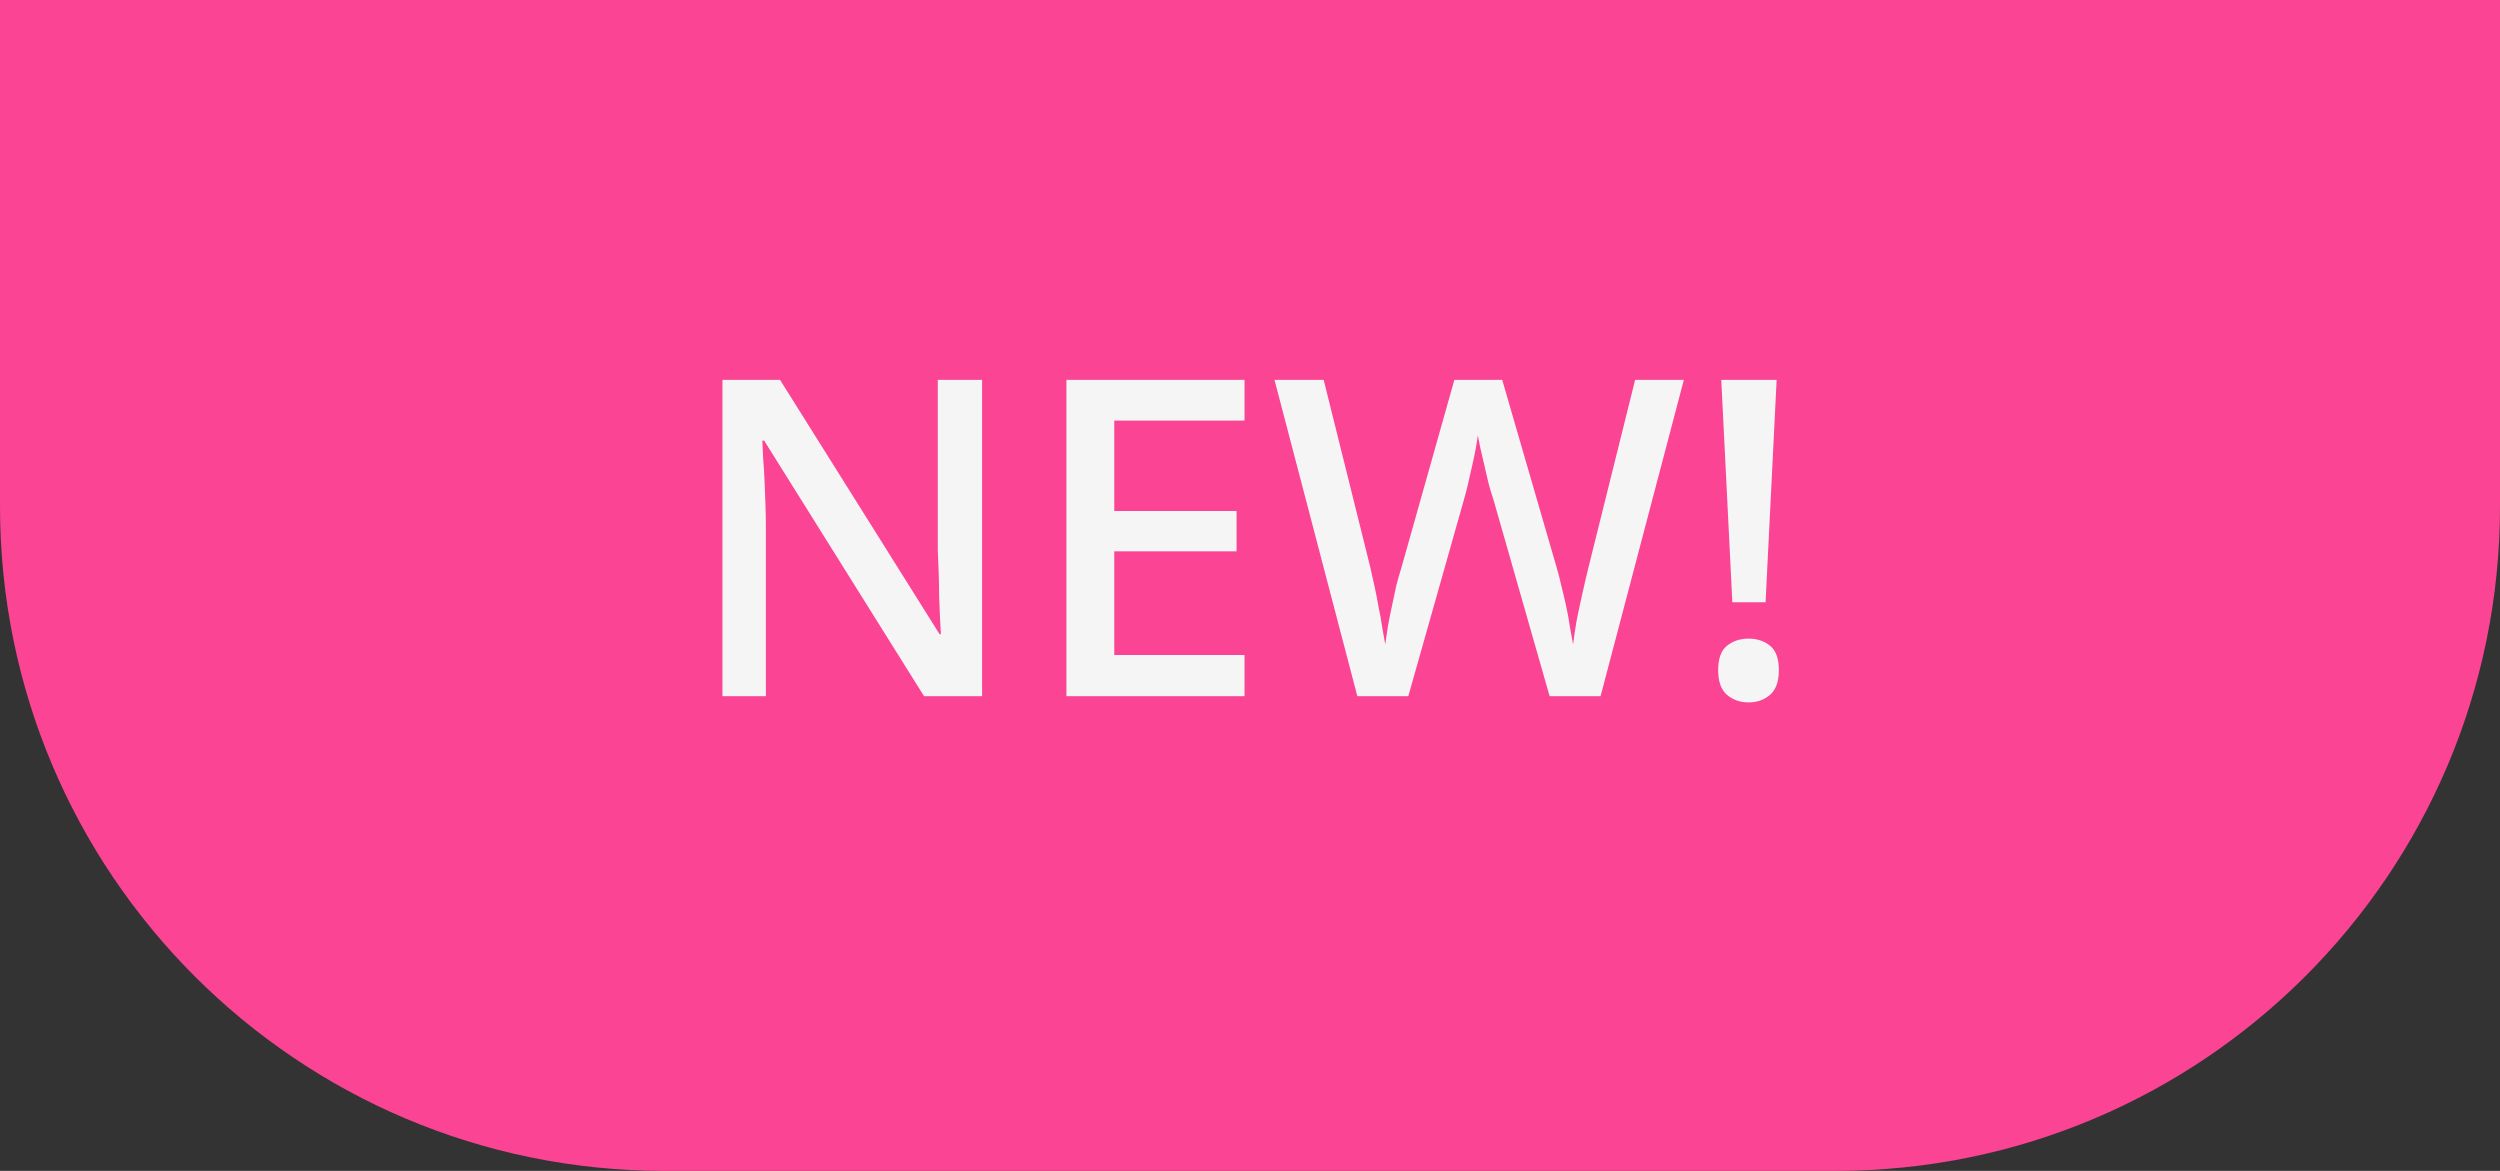
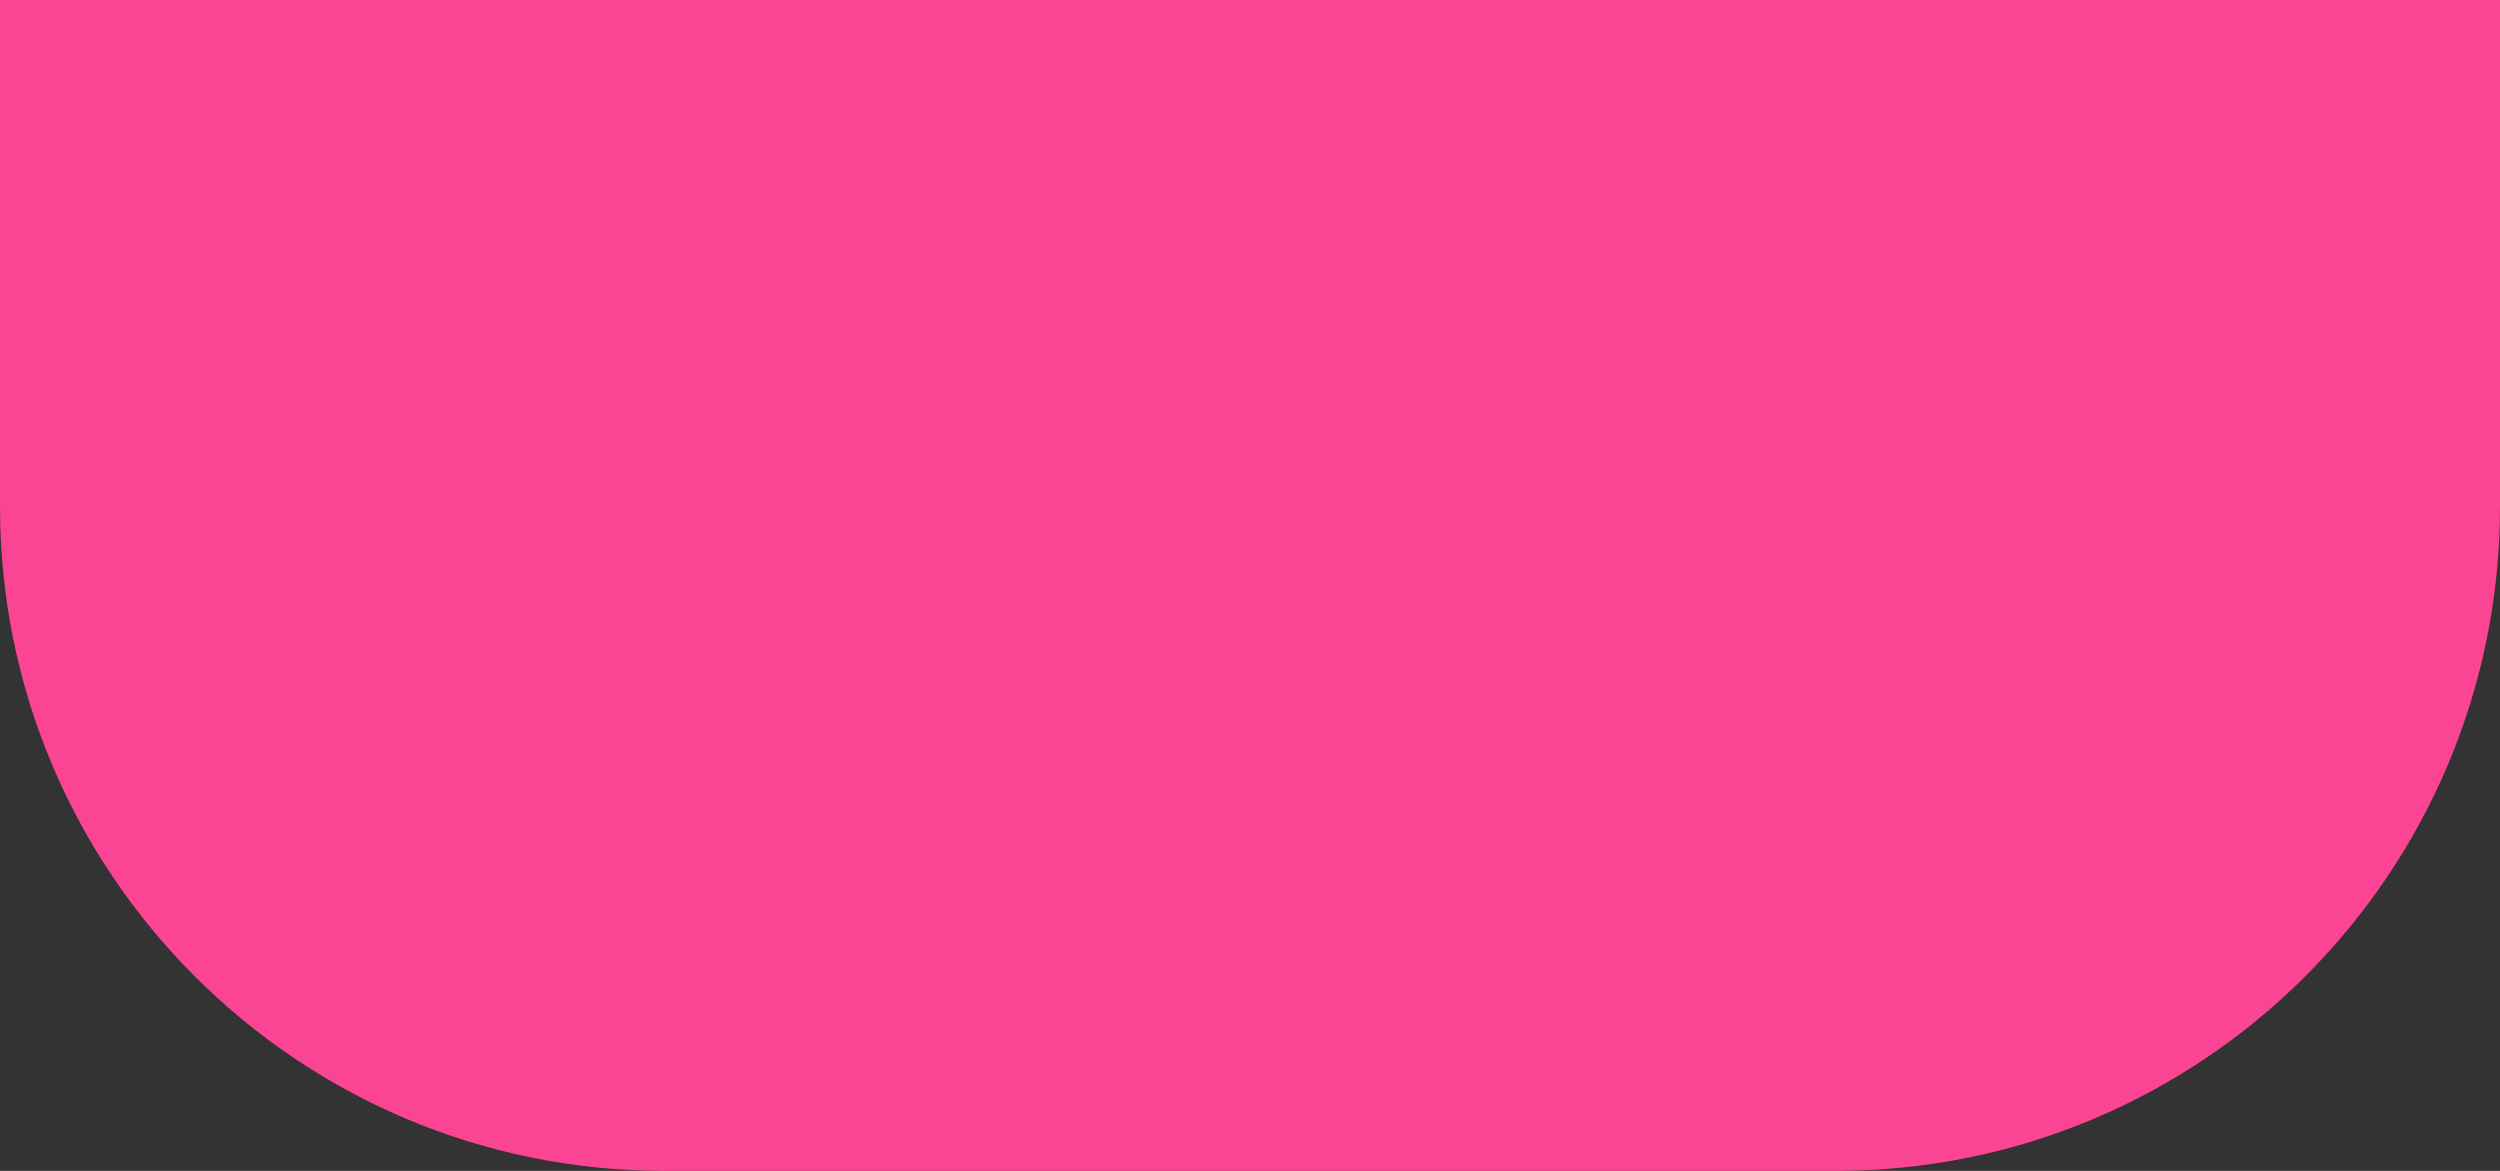
<svg xmlns="http://www.w3.org/2000/svg" width="79" height="37" viewBox="0 0 79 37" fill="none">
  <rect x="0" y="0" width="79" height="37" fill="#333333" stroke="none" />
  <path d="M0 0H79V16C79 27.598 69.598 37 58 37H21C9.402 37 0 27.598 0 16V0Z" fill="#FB4493" />
-   <path d="M31.034 22H29.2L24.146 13.922H24.09C24.099 14.109 24.109 14.309 24.118 14.524C24.137 14.739 24.151 14.967 24.16 15.21C24.169 15.443 24.179 15.686 24.188 15.938C24.197 16.181 24.202 16.428 24.202 16.68V22H22.83V12.004H24.65L29.69 20.04H29.732C29.723 19.9 29.713 19.727 29.704 19.522C29.695 19.307 29.685 19.079 29.676 18.836C29.676 18.593 29.671 18.346 29.662 18.094C29.653 17.842 29.643 17.604 29.634 17.38V12.004H31.034V22ZM39.327 22H33.699V12.004H39.327V13.292H35.211V16.148H39.075V17.422H35.211V20.698H39.327V22ZM53.21 12.004L50.578 22H48.968L47.204 15.826C47.148 15.658 47.092 15.471 47.036 15.266C46.989 15.061 46.943 14.86 46.896 14.664C46.849 14.459 46.807 14.277 46.77 14.118C46.742 13.959 46.719 13.838 46.7 13.754C46.691 13.838 46.672 13.959 46.644 14.118C46.616 14.277 46.579 14.459 46.532 14.664C46.485 14.86 46.439 15.065 46.392 15.28C46.345 15.485 46.294 15.681 46.238 15.868L44.502 22H42.892L40.274 12.004H41.828L43.298 17.912C43.345 18.117 43.391 18.327 43.438 18.542C43.485 18.757 43.527 18.971 43.564 19.186C43.611 19.401 43.648 19.611 43.676 19.816C43.713 20.012 43.746 20.194 43.774 20.362C43.802 20.185 43.83 19.993 43.858 19.788C43.895 19.583 43.937 19.373 43.984 19.158C44.031 18.934 44.077 18.715 44.124 18.5C44.18 18.285 44.236 18.089 44.292 17.912L45.958 12.004H47.47L49.192 17.94C49.248 18.127 49.299 18.327 49.346 18.542C49.402 18.757 49.453 18.976 49.5 19.2C49.547 19.415 49.584 19.625 49.612 19.83C49.649 20.026 49.682 20.203 49.71 20.362C49.738 20.129 49.775 19.877 49.822 19.606C49.878 19.326 49.939 19.041 50.004 18.752C50.069 18.453 50.135 18.173 50.2 17.912L51.67 12.004H53.21ZM55.792 19.032H54.742L54.392 12.004H56.142L55.792 19.032ZM54.294 21.174C54.294 20.81 54.387 20.553 54.574 20.404C54.761 20.255 54.989 20.18 55.26 20.18C55.521 20.18 55.745 20.255 55.932 20.404C56.118 20.553 56.212 20.81 56.212 21.174C56.212 21.538 56.118 21.799 55.932 21.958C55.745 22.117 55.521 22.196 55.26 22.196C54.989 22.196 54.761 22.117 54.574 21.958C54.387 21.799 54.294 21.538 54.294 21.174Z" fill="#F5F5F5" />
</svg>